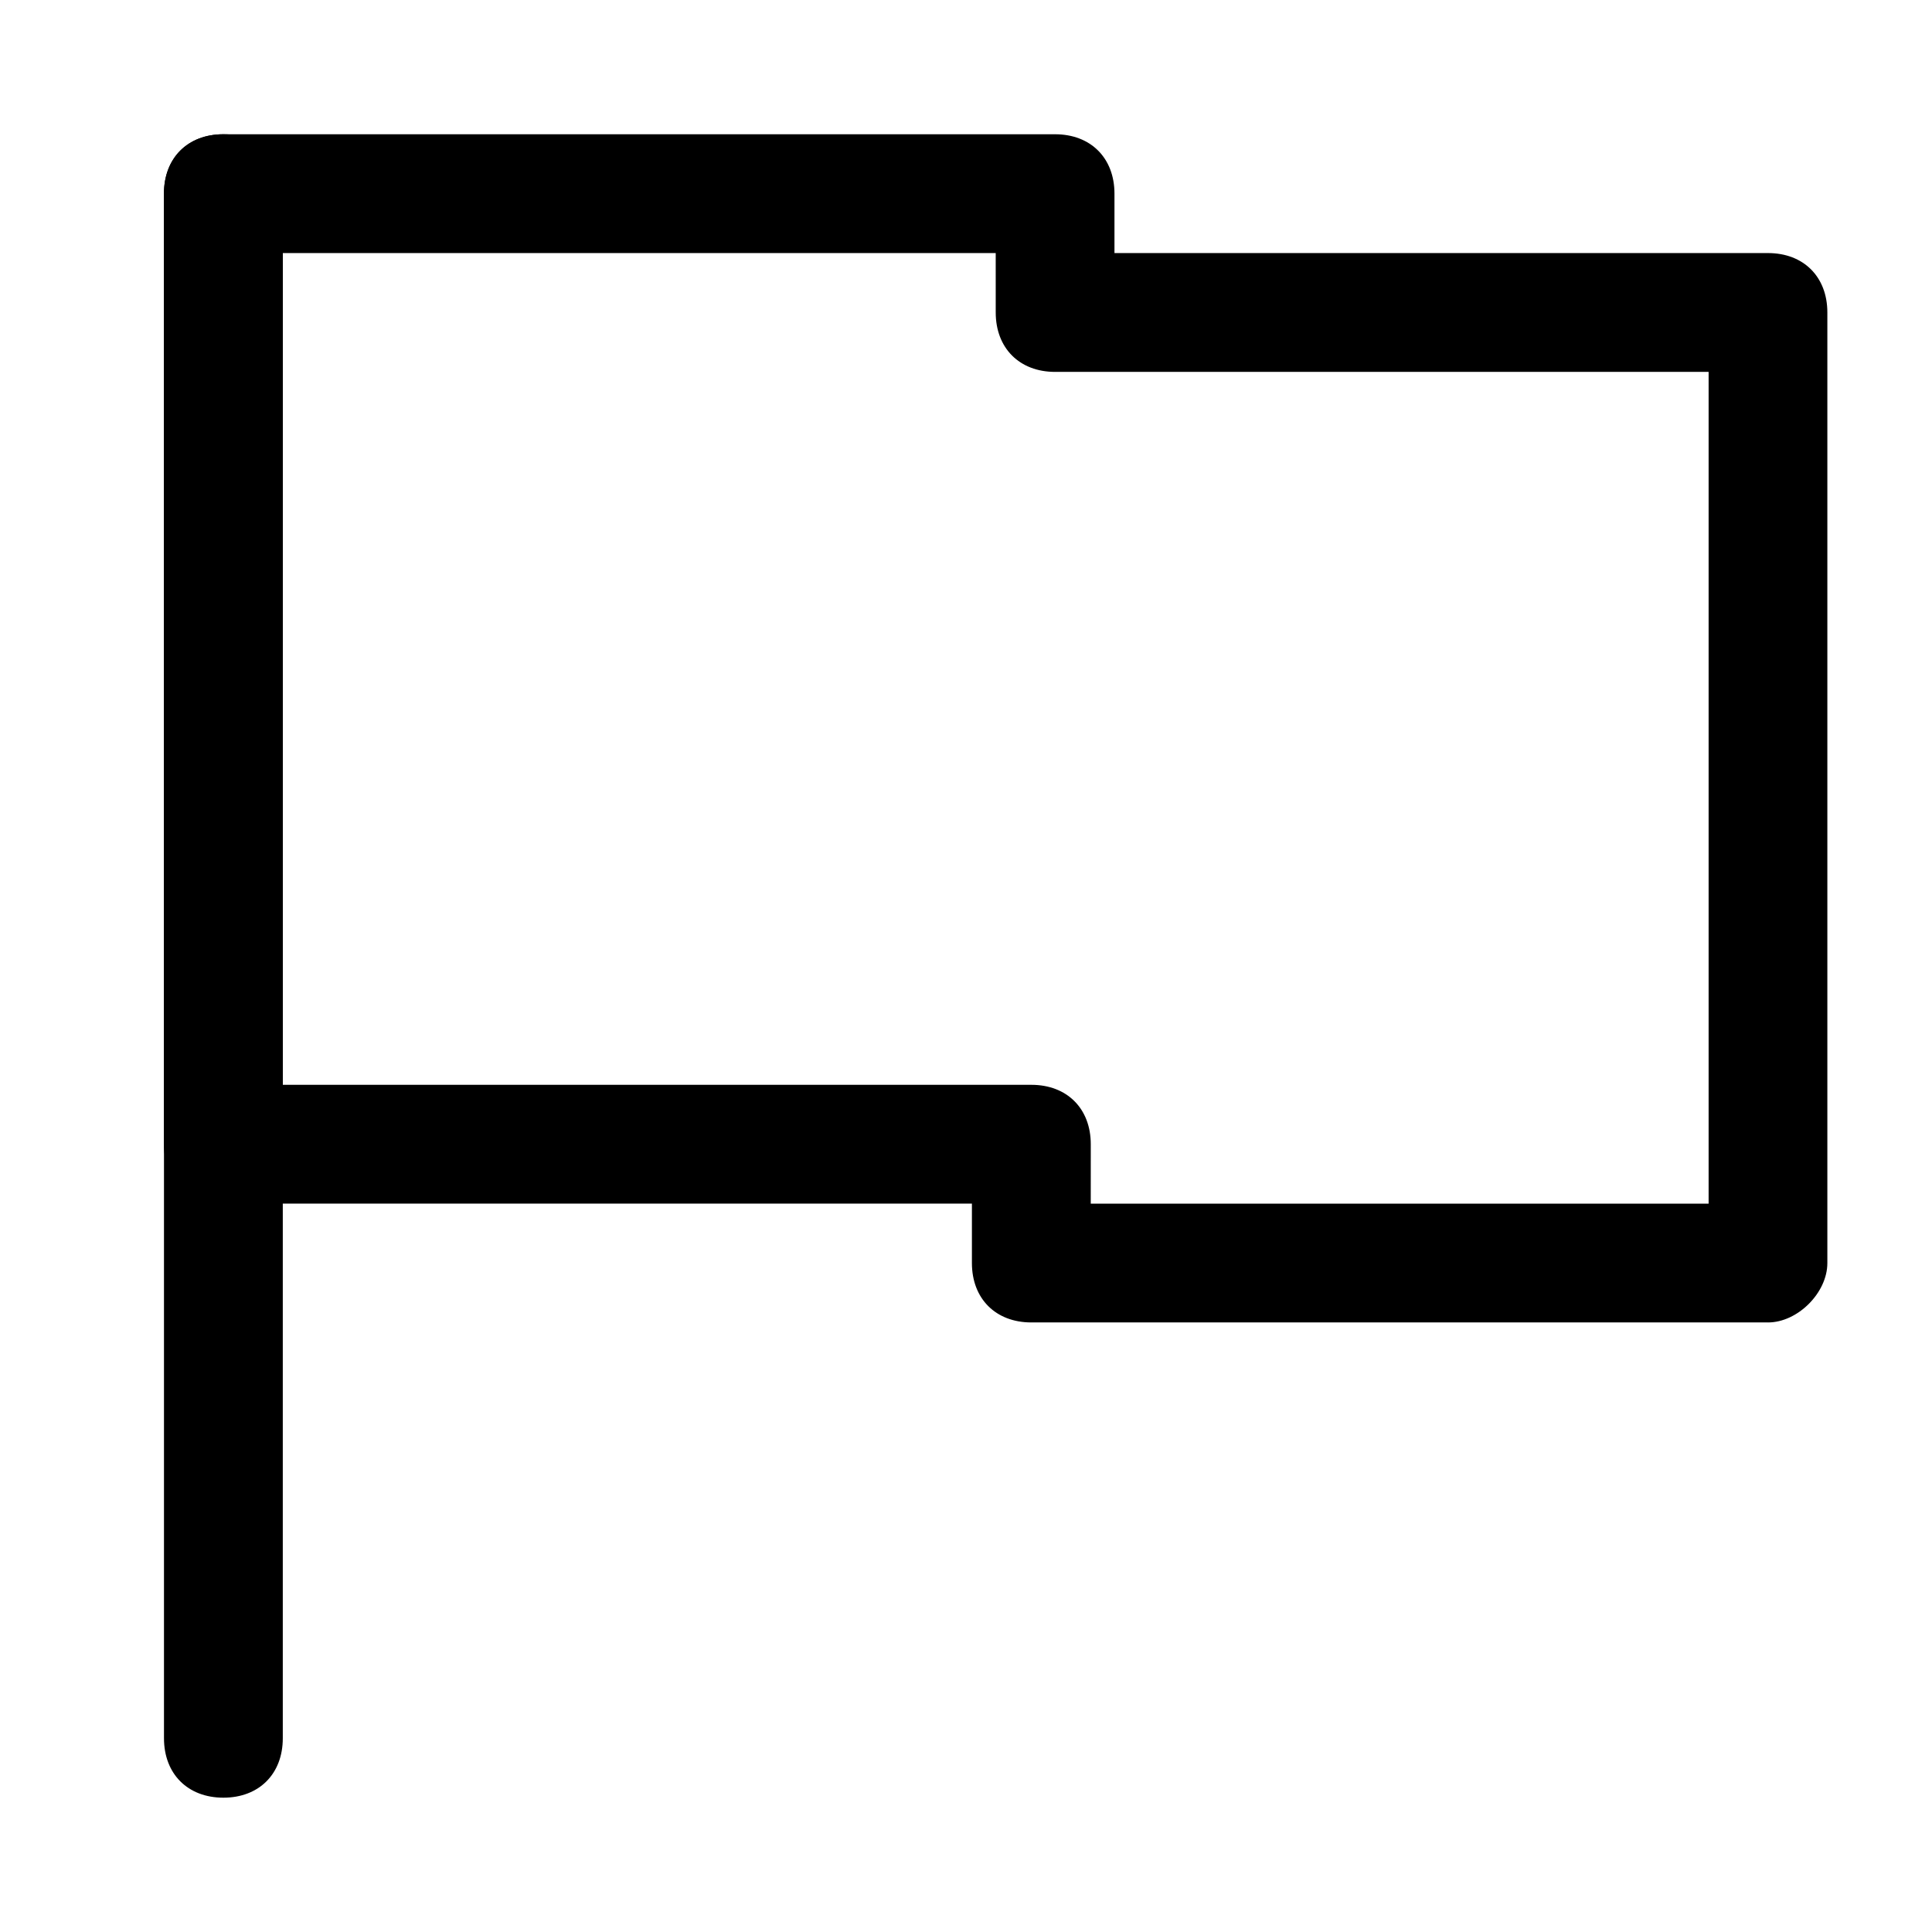
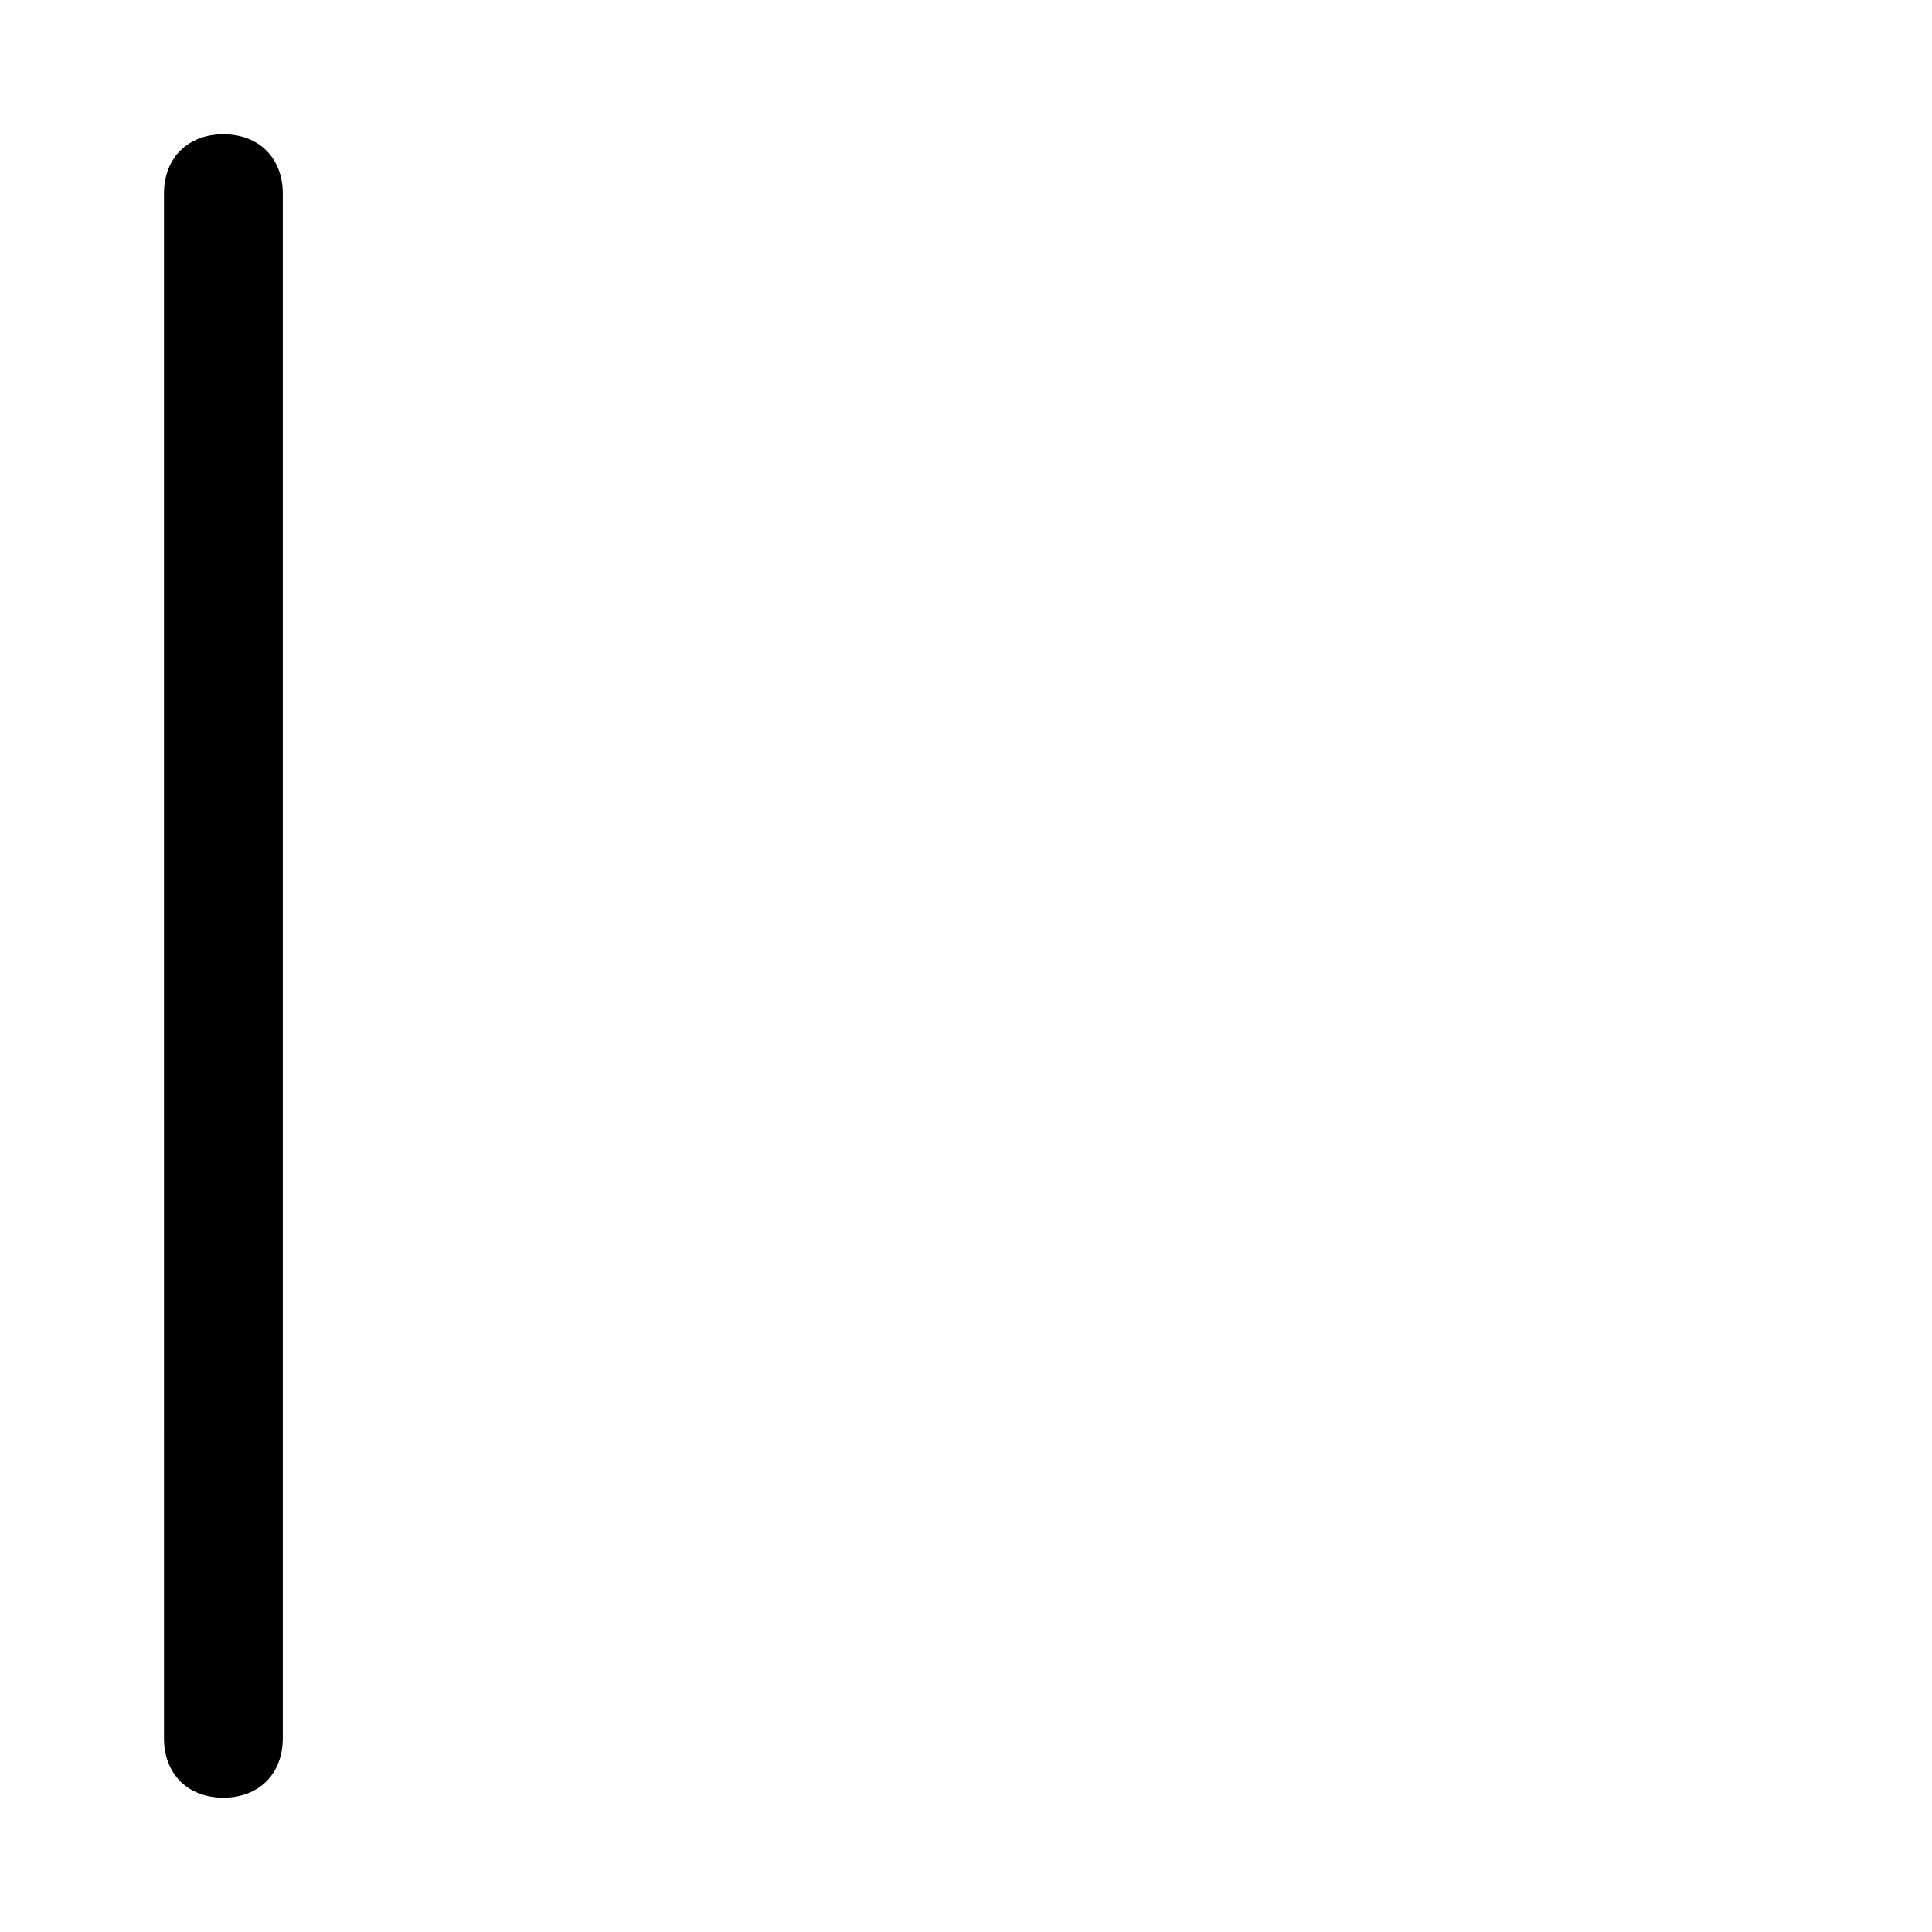
<svg xmlns="http://www.w3.org/2000/svg" fill="#000000" width="800px" height="800px" version="1.1" viewBox="144 144 512 512">
  <g>
    <path d="m203.2 179.58c9.445 0 15.742 6.297 15.742 15.742v409.34c0 9.445-6.297 15.742-15.742 15.742-9.445 0-15.742-6.297-15.742-15.742l-0.004-409.34c0-9.445 6.297-15.742 15.746-15.742z" />
-     <path d="m612.54 494.46h-195.23c-9.445 0-15.742-6.297-15.742-15.742v-15.742h-198.38c-9.445 0-15.742-6.297-15.742-15.742l-0.004-251.91c0-9.445 6.297-15.742 15.742-15.742h220.42c9.445 0 15.742 6.297 15.742 15.742v15.742h173.18c9.445 0 15.742 6.297 15.742 15.742v251.91c0.008 7.875-7.867 15.746-15.738 15.746zm-179.48-31.484h163.74v-220.42h-173.18c-9.445 0-15.742-6.297-15.742-15.742l-0.004-15.746h-188.93v220.42h198.38c9.445 0 15.742 6.297 15.742 15.742z" />
  </g>
</svg>